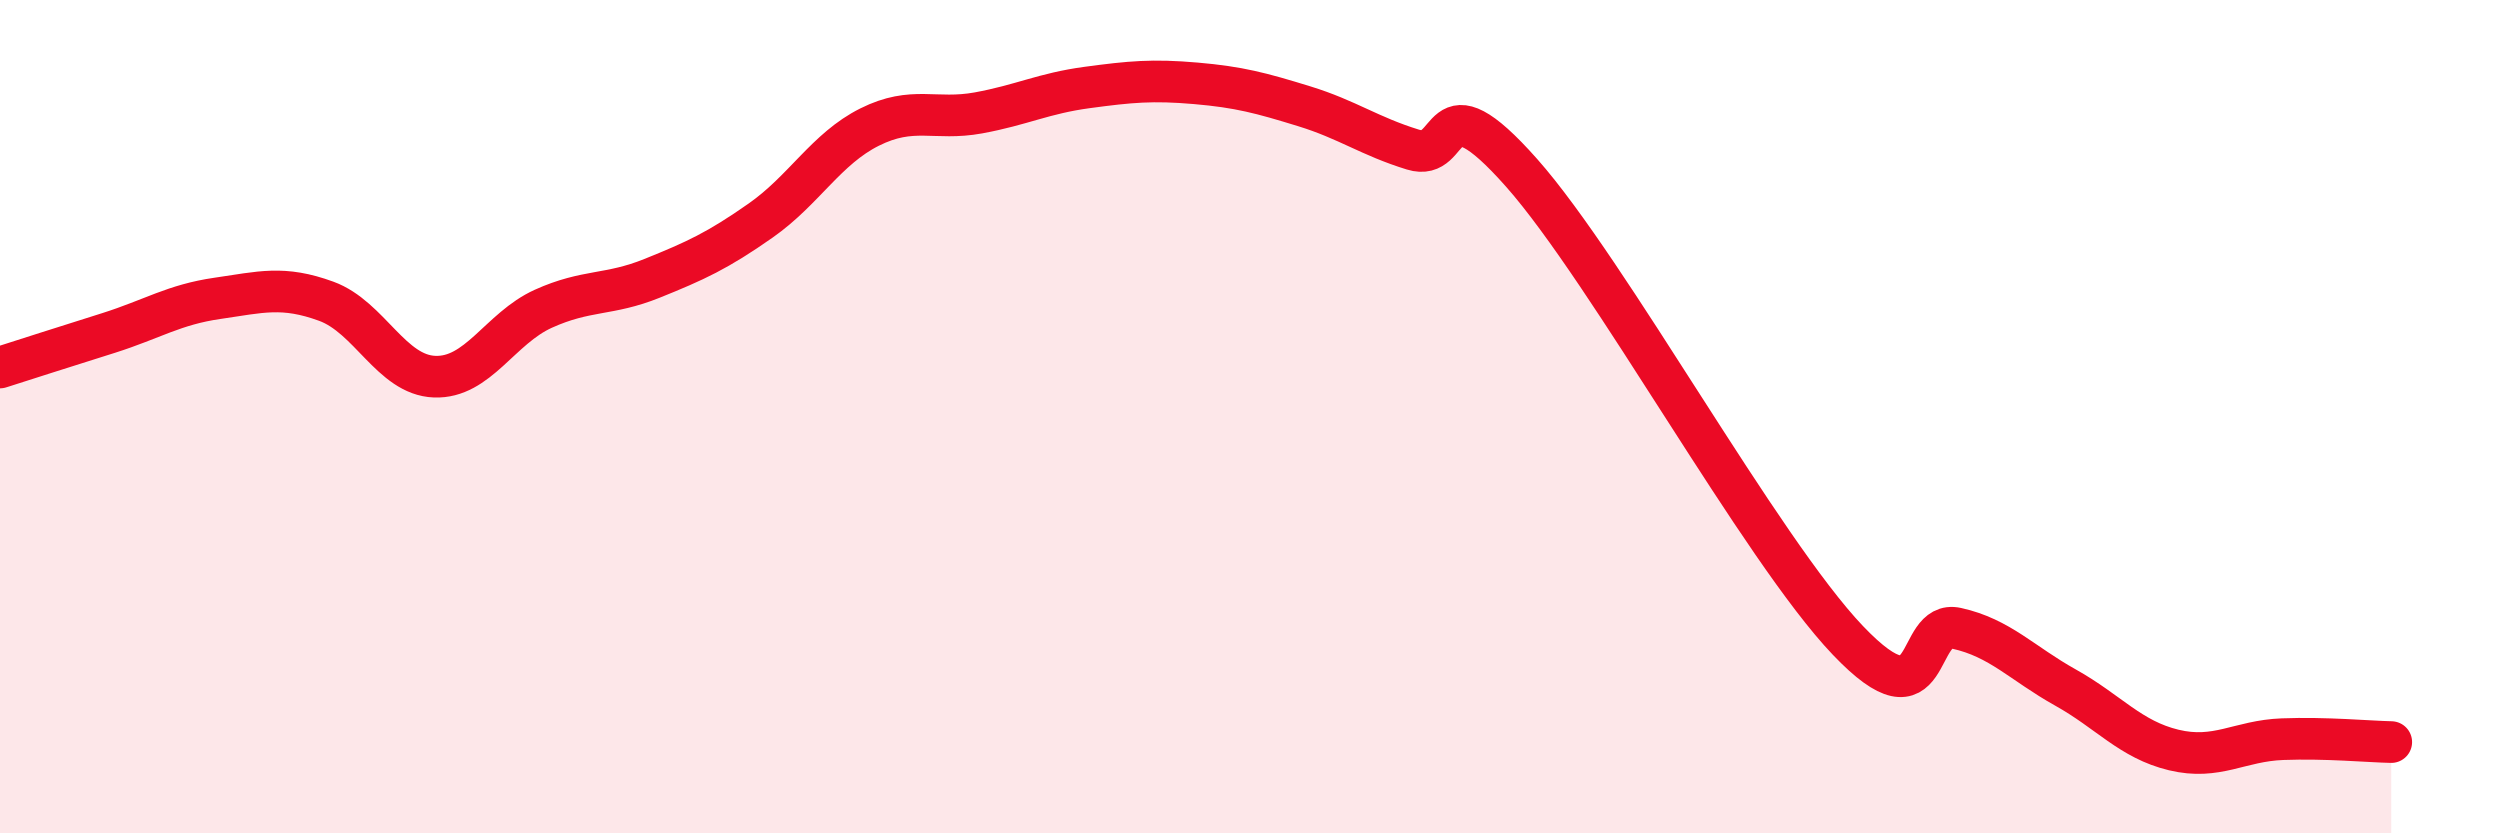
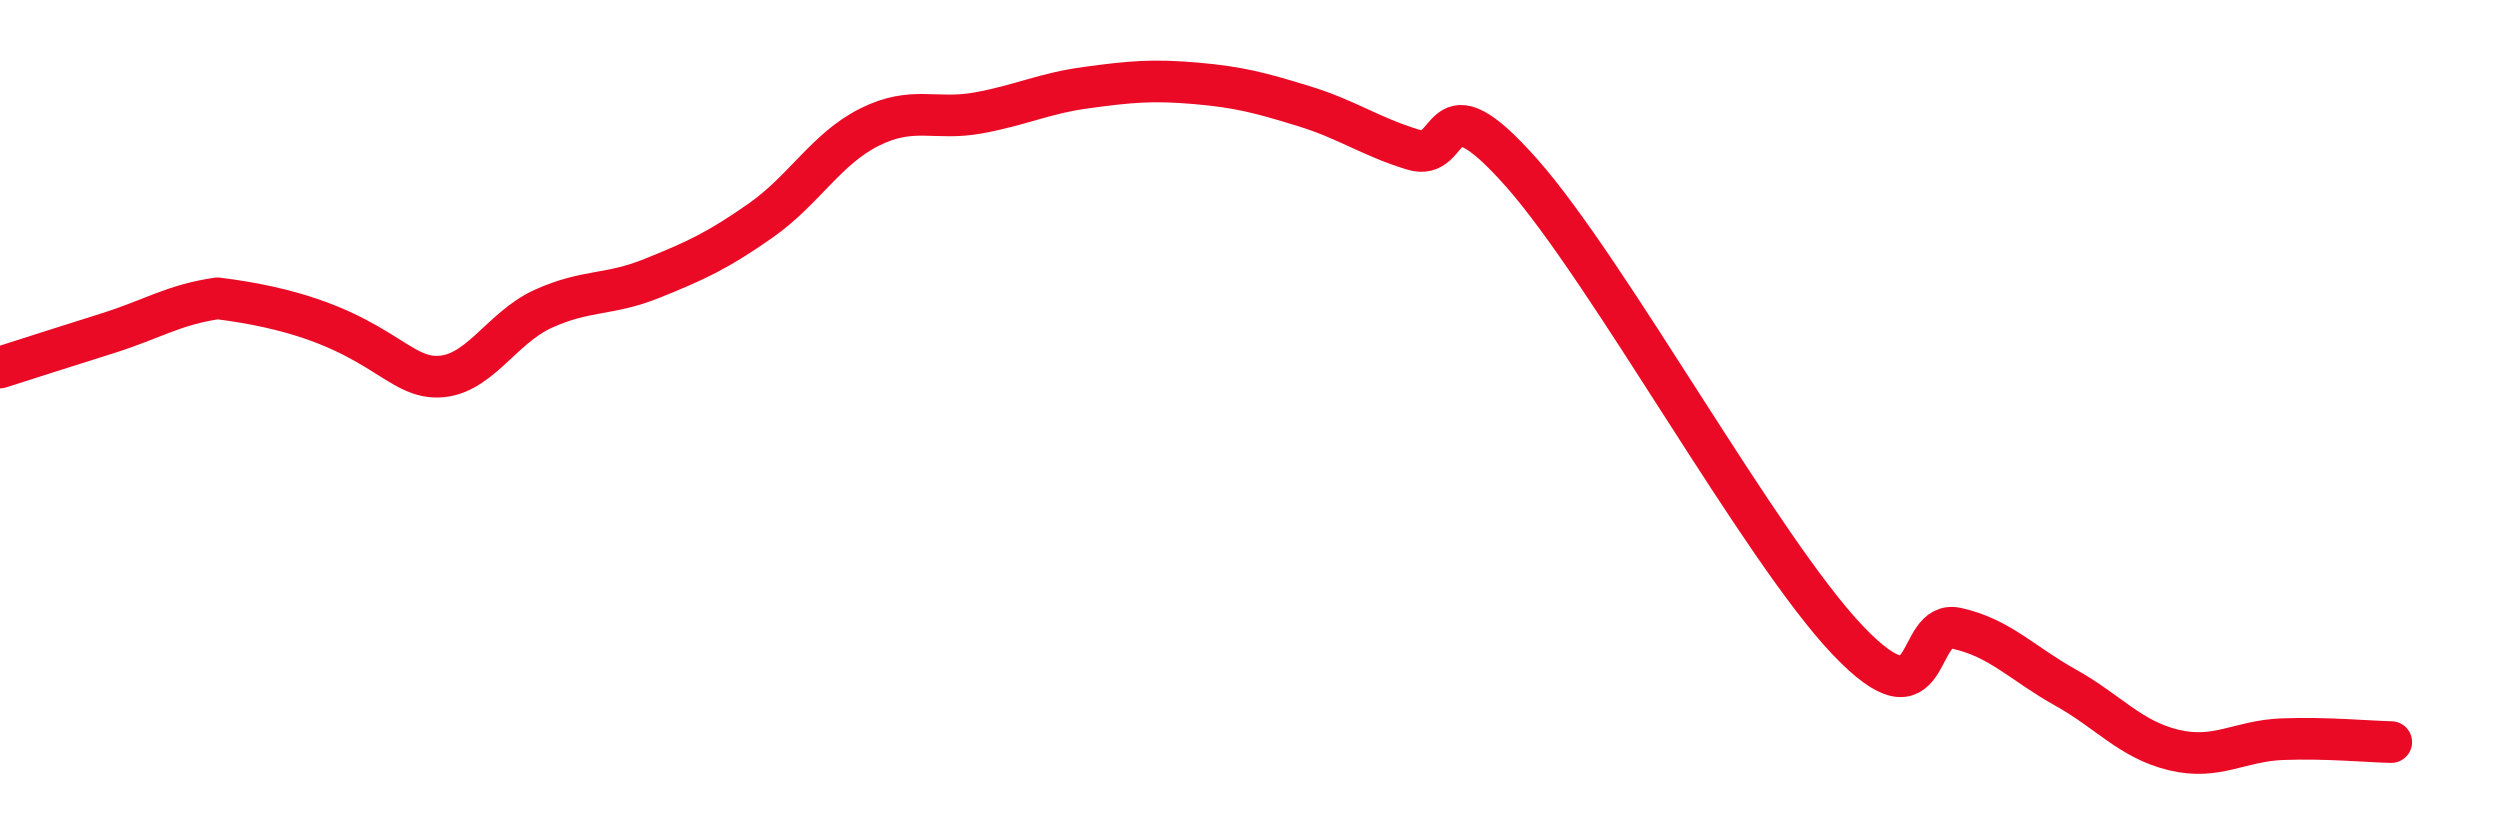
<svg xmlns="http://www.w3.org/2000/svg" width="60" height="20" viewBox="0 0 60 20">
-   <path d="M 0,8.82 C 0.52,8.65 1.57,8.32 2.61,7.99 C 3.65,7.66 4.18,7.31 5.22,7.16 C 6.26,7.01 6.79,6.85 7.83,7.23 C 8.87,7.61 9.39,9 10.43,9.04 C 11.47,9.08 12,7.88 13.04,7.41 C 14.08,6.94 14.61,7.1 15.65,6.68 C 16.69,6.26 17.22,6.02 18.26,5.29 C 19.3,4.56 19.83,3.57 20.87,3.05 C 21.91,2.53 22.44,2.9 23.48,2.71 C 24.52,2.52 25.05,2.24 26.09,2.1 C 27.13,1.96 27.66,1.91 28.7,2 C 29.74,2.09 30.26,2.23 31.3,2.55 C 32.34,2.87 32.87,3.27 33.91,3.59 C 34.95,3.91 34.43,1.79 36.52,4.15 C 38.61,6.51 42.26,13.18 44.35,15.37 C 46.44,17.56 45.92,14.85 46.96,15.08 C 48,15.31 48.53,15.92 49.57,16.5 C 50.61,17.08 51.13,17.75 52.17,18 C 53.21,18.25 53.74,17.78 54.78,17.74 C 55.82,17.7 56.87,17.8 57.39,17.81L57.39 20L0 20Z" fill="#EB0A25" opacity="0.1" stroke-linecap="round" stroke-linejoin="round" />
-   <path d="M 0,8.82 C 0.52,8.65 1.57,8.32 2.61,7.99 C 3.65,7.66 4.18,7.31 5.22,7.16 C 6.26,7.01 6.79,6.85 7.83,7.23 C 8.87,7.61 9.39,9 10.43,9.04 C 11.47,9.08 12,7.88 13.04,7.41 C 14.08,6.94 14.61,7.1 15.65,6.68 C 16.69,6.26 17.22,6.02 18.26,5.29 C 19.3,4.56 19.83,3.57 20.87,3.05 C 21.91,2.53 22.44,2.9 23.48,2.71 C 24.52,2.52 25.05,2.24 26.09,2.1 C 27.13,1.96 27.66,1.91 28.7,2 C 29.74,2.09 30.26,2.23 31.3,2.55 C 32.34,2.87 32.87,3.27 33.91,3.59 C 34.95,3.91 34.43,1.79 36.52,4.15 C 38.61,6.51 42.26,13.18 44.35,15.37 C 46.44,17.56 45.92,14.85 46.96,15.08 C 48,15.31 48.53,15.92 49.57,16.5 C 50.61,17.08 51.13,17.75 52.17,18 C 53.21,18.25 53.74,17.78 54.78,17.74 C 55.82,17.7 56.87,17.8 57.39,17.81" stroke="#EB0A25" stroke-width="1" fill="none" stroke-linecap="round" stroke-linejoin="round" />
+   <path d="M 0,8.82 C 0.52,8.65 1.57,8.32 2.61,7.99 C 3.65,7.66 4.18,7.31 5.22,7.16 C 8.87,7.61 9.39,9 10.43,9.04 C 11.47,9.08 12,7.88 13.04,7.41 C 14.08,6.94 14.61,7.1 15.65,6.68 C 16.69,6.26 17.22,6.02 18.26,5.29 C 19.3,4.56 19.83,3.57 20.87,3.05 C 21.91,2.53 22.44,2.9 23.48,2.71 C 24.52,2.52 25.05,2.24 26.09,2.1 C 27.13,1.96 27.66,1.91 28.7,2 C 29.74,2.09 30.26,2.23 31.3,2.55 C 32.34,2.87 32.87,3.27 33.91,3.59 C 34.95,3.91 34.43,1.79 36.52,4.15 C 38.61,6.51 42.26,13.18 44.35,15.37 C 46.44,17.56 45.92,14.85 46.96,15.08 C 48,15.31 48.53,15.92 49.57,16.5 C 50.61,17.08 51.13,17.75 52.17,18 C 53.21,18.25 53.74,17.78 54.78,17.74 C 55.82,17.7 56.87,17.8 57.39,17.81" stroke="#EB0A25" stroke-width="1" fill="none" stroke-linecap="round" stroke-linejoin="round" />
</svg>